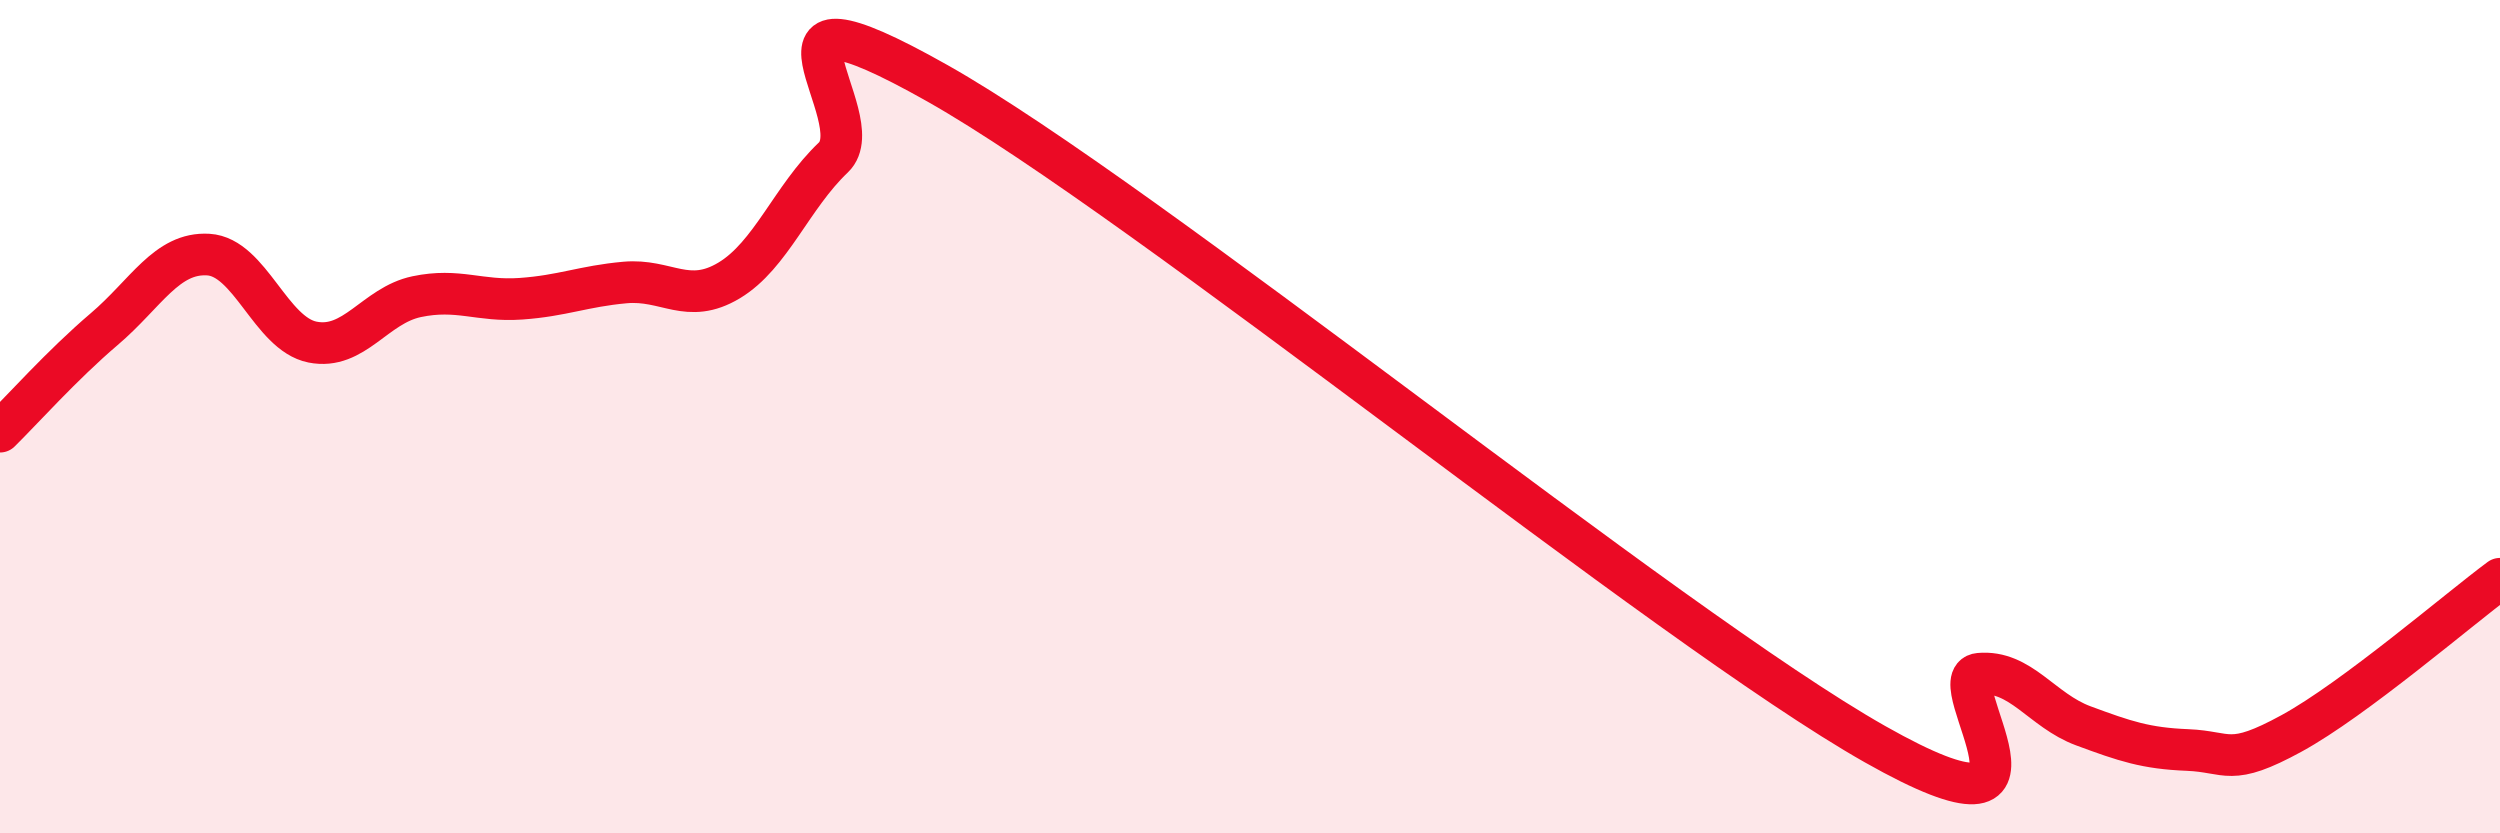
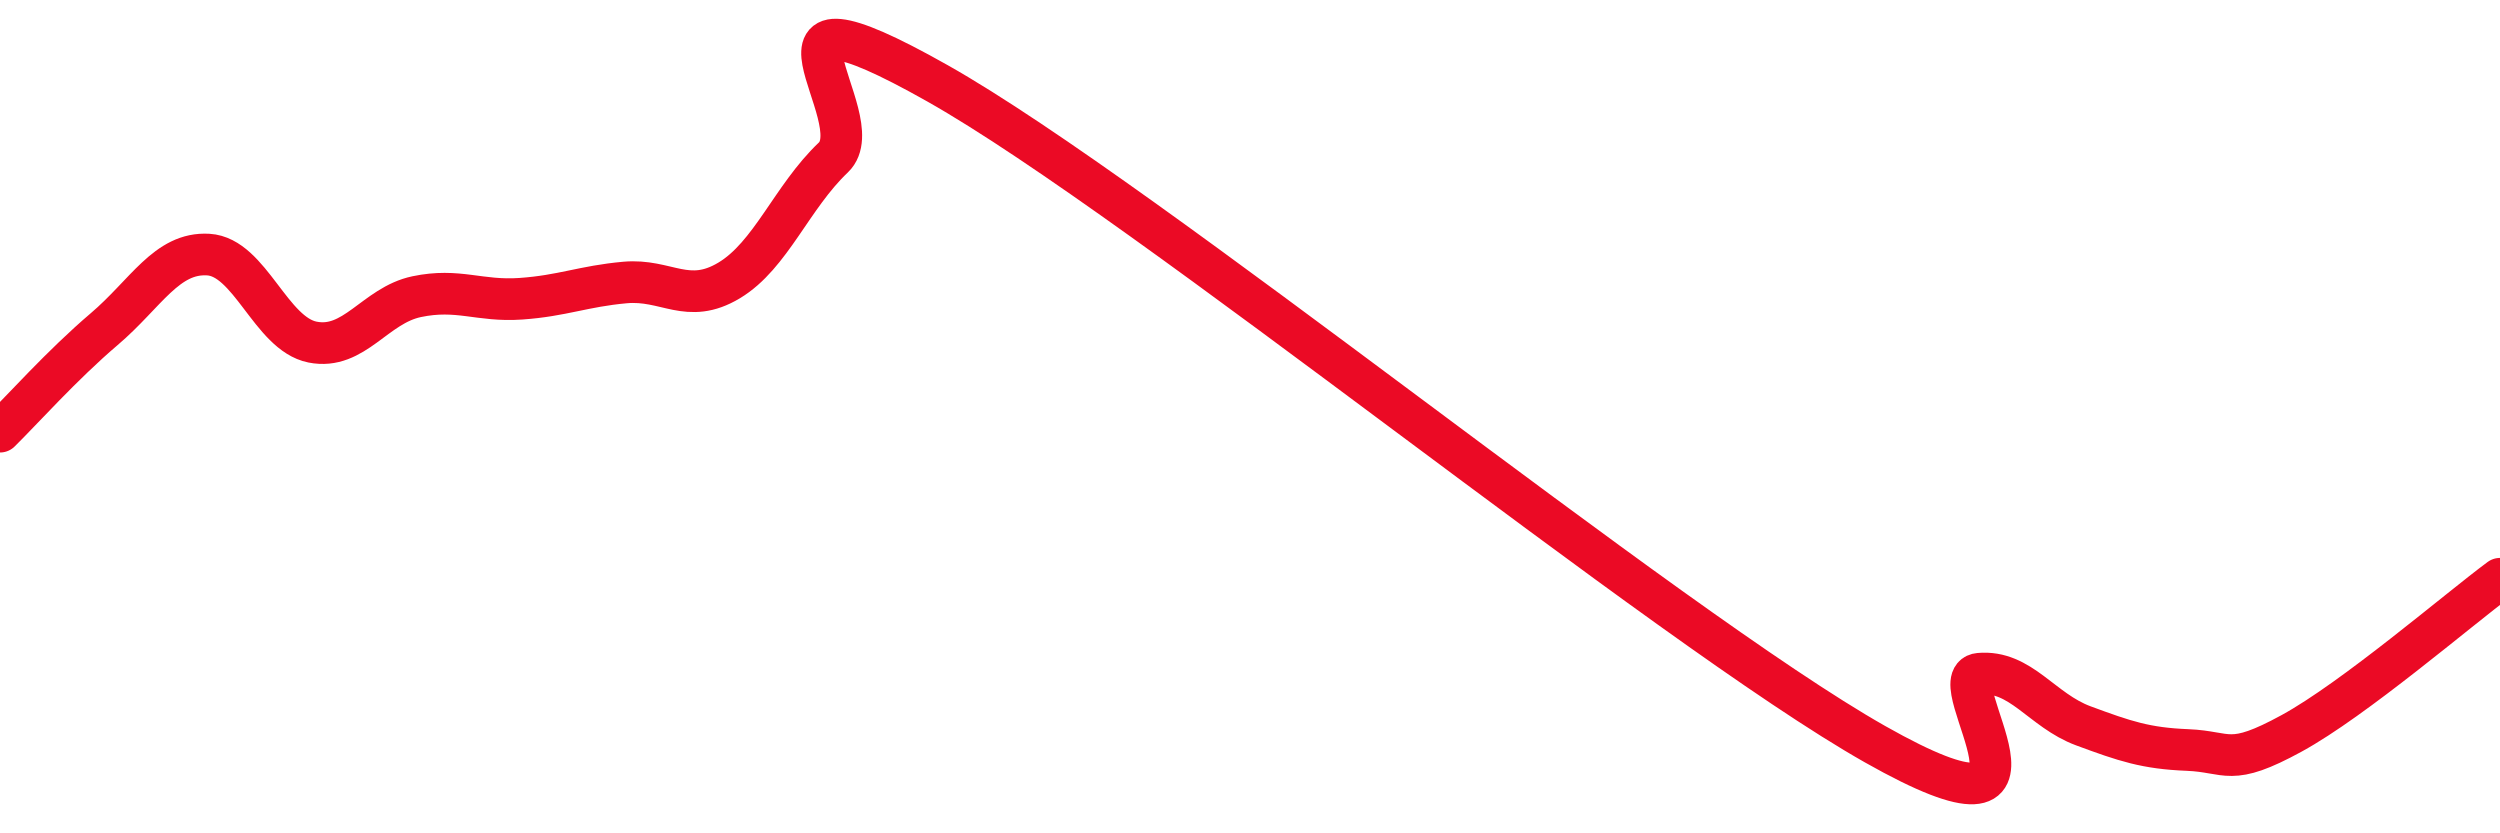
<svg xmlns="http://www.w3.org/2000/svg" width="60" height="20" viewBox="0 0 60 20">
-   <path d="M 0,10.36 C 0.5,9.87 1.5,8.75 2.5,7.9 C 3.5,7.05 4,6.05 5,6.11 C 6,6.17 6.5,8.01 7.5,8.21 C 8.5,8.41 9,7.33 10,7.12 C 11,6.91 11.5,7.24 12.5,7.17 C 13.5,7.1 14,6.87 15,6.78 C 16,6.69 16.5,7.33 17.5,6.73 C 18.5,6.13 19,4.73 20,3.78 C 21,2.83 17.5,-0.82 22.5,2 C 27.5,4.82 40,15.03 45,17.86 C 50,20.69 46.5,16.26 47.5,16.17 C 48.5,16.08 49,17.05 50,17.42 C 51,17.79 51.5,17.96 52.5,18 C 53.5,18.04 53.5,18.42 55,17.6 C 56.5,16.78 59,14.63 60,13.89L60 20L0 20Z" fill="#EB0A25" opacity="0.1" stroke-linecap="round" stroke-linejoin="round" />
  <path d="M 0,10.36 C 0.5,9.87 1.5,8.75 2.5,7.9 C 3.5,7.05 4,6.05 5,6.11 C 6,6.17 6.5,8.01 7.5,8.21 C 8.5,8.41 9,7.33 10,7.12 C 11,6.91 11.5,7.24 12.5,7.17 C 13.5,7.1 14,6.87 15,6.78 C 16,6.69 16.5,7.33 17.5,6.73 C 18.5,6.13 19,4.73 20,3.78 C 21,2.83 17.5,-0.82 22.5,2 C 27.5,4.82 40,15.03 45,17.86 C 50,20.69 46.5,16.26 47.5,16.17 C 48.5,16.08 49,17.05 50,17.42 C 51,17.79 51.5,17.96 52.5,18 C 53.5,18.04 53.5,18.42 55,17.6 C 56.5,16.78 59,14.63 60,13.89" stroke="#EB0A25" stroke-width="1" fill="none" stroke-linecap="round" stroke-linejoin="round" />
</svg>